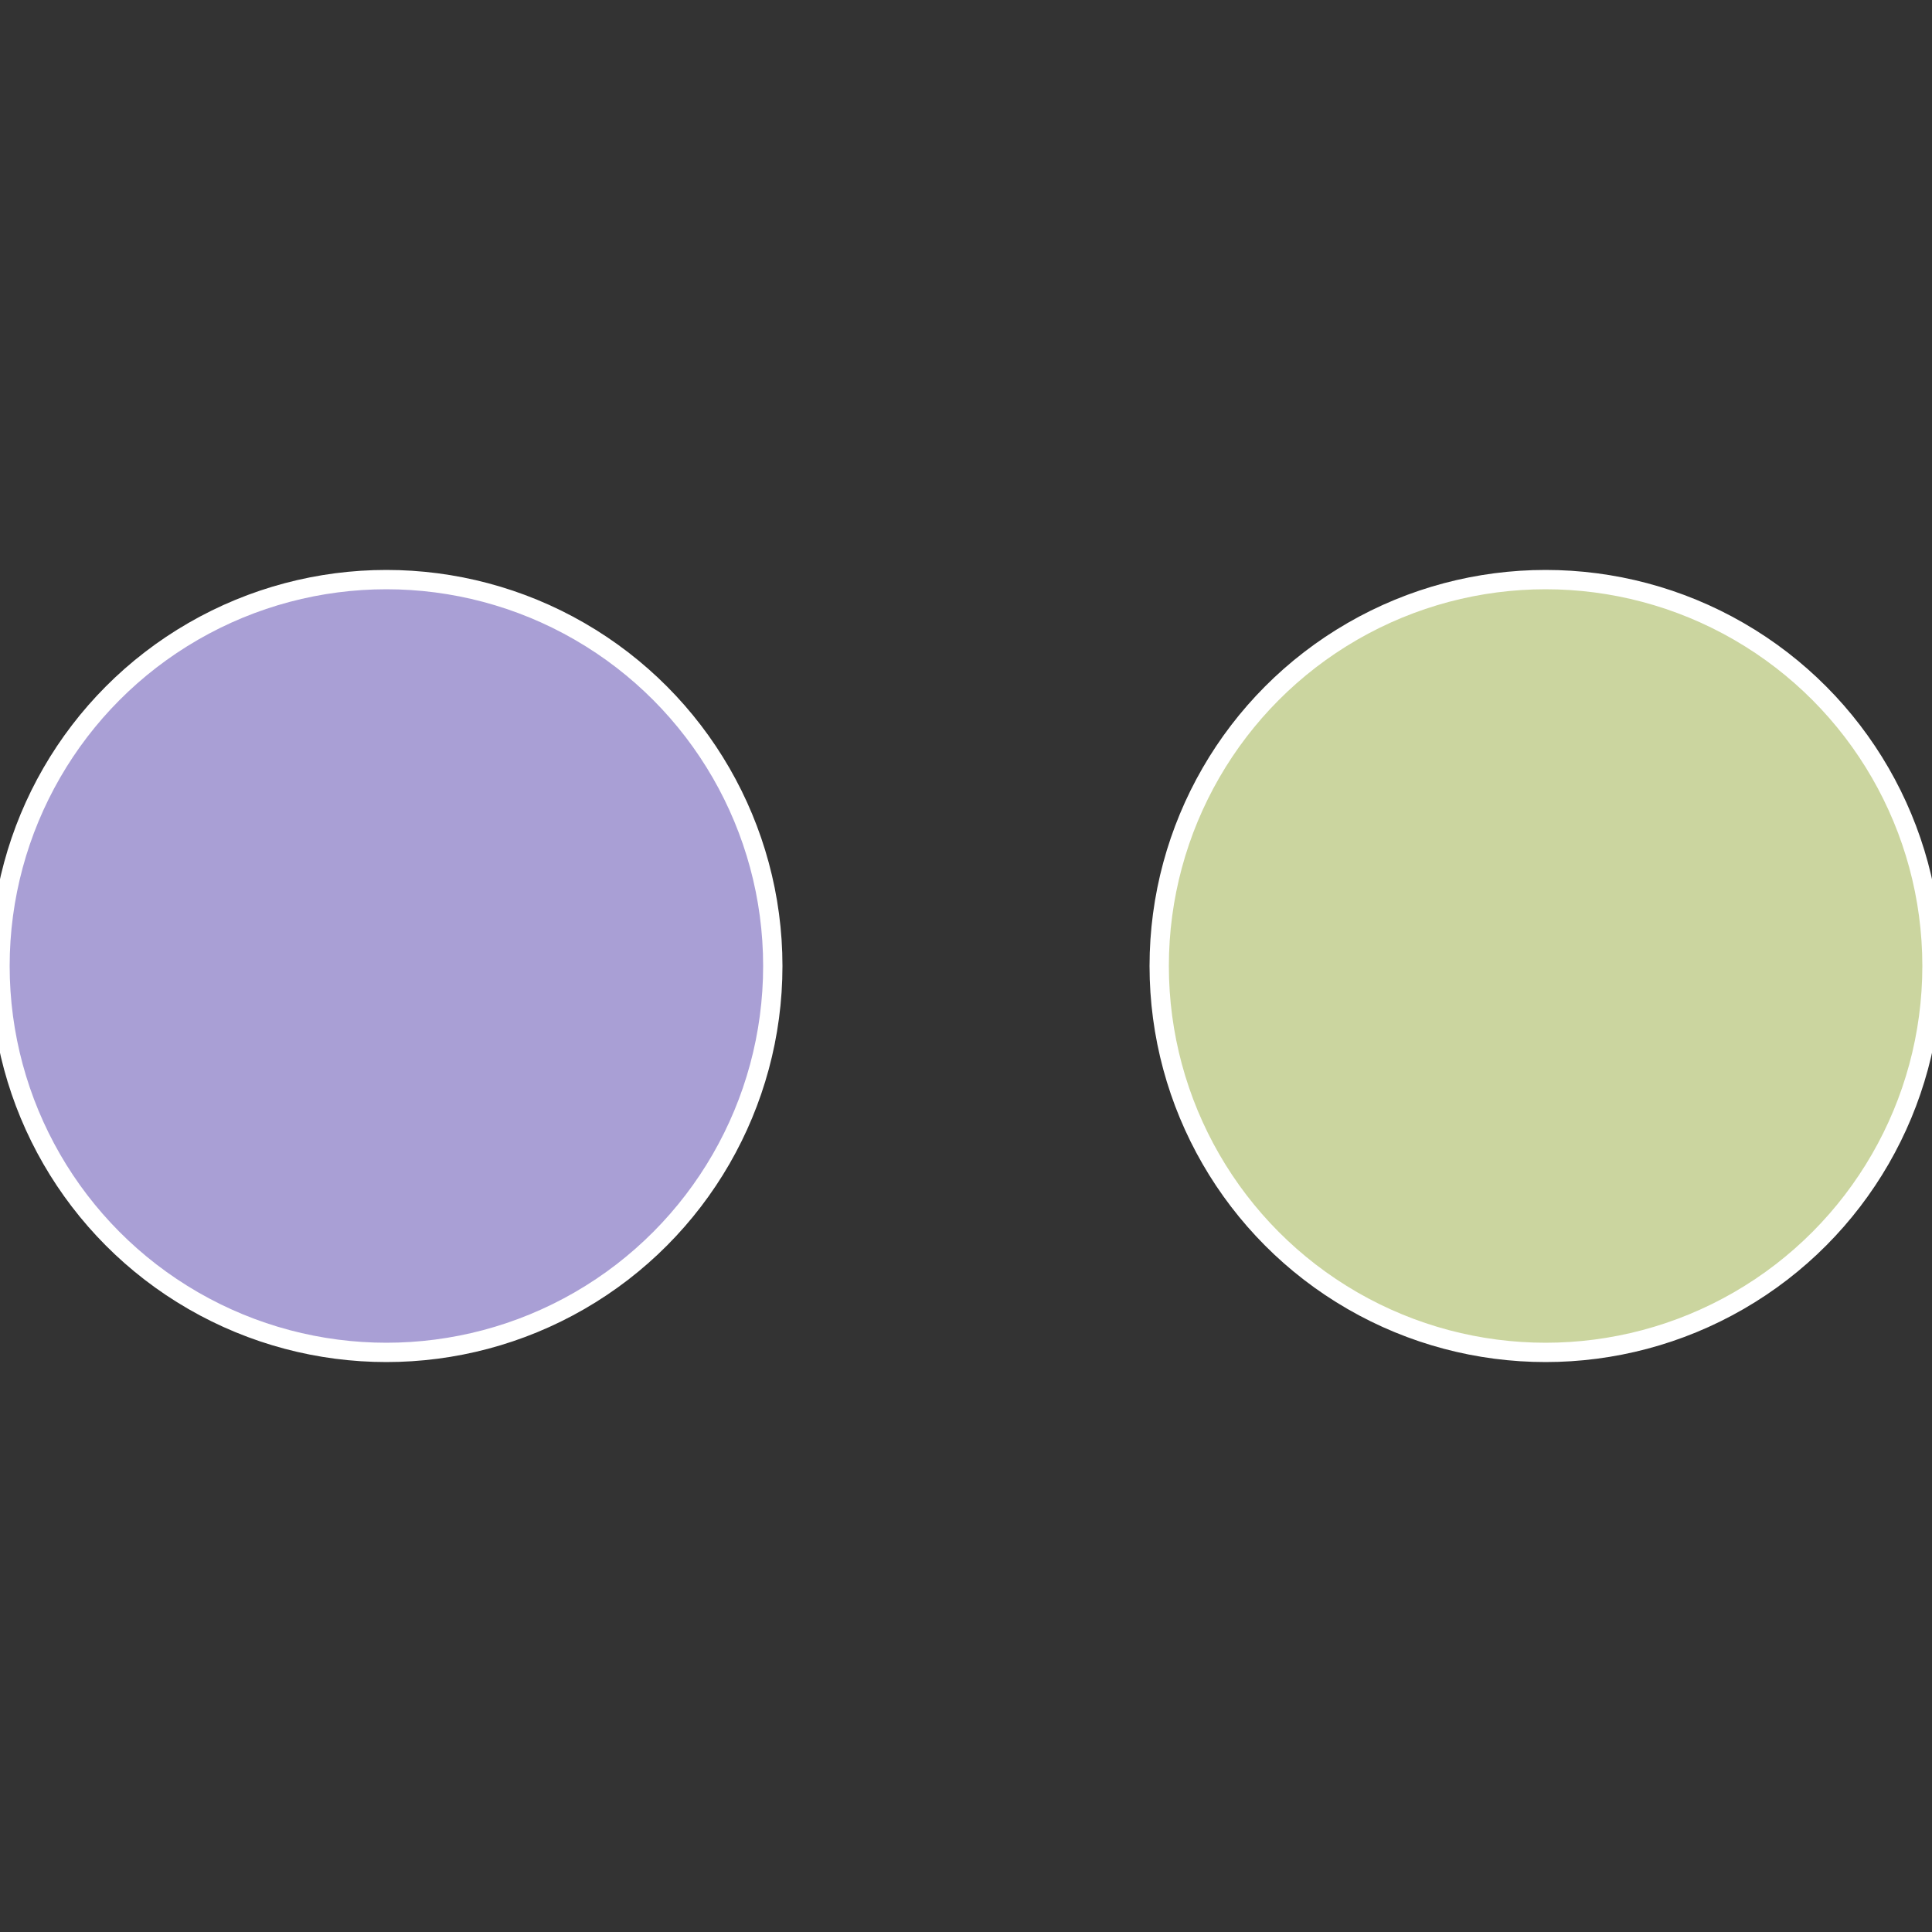
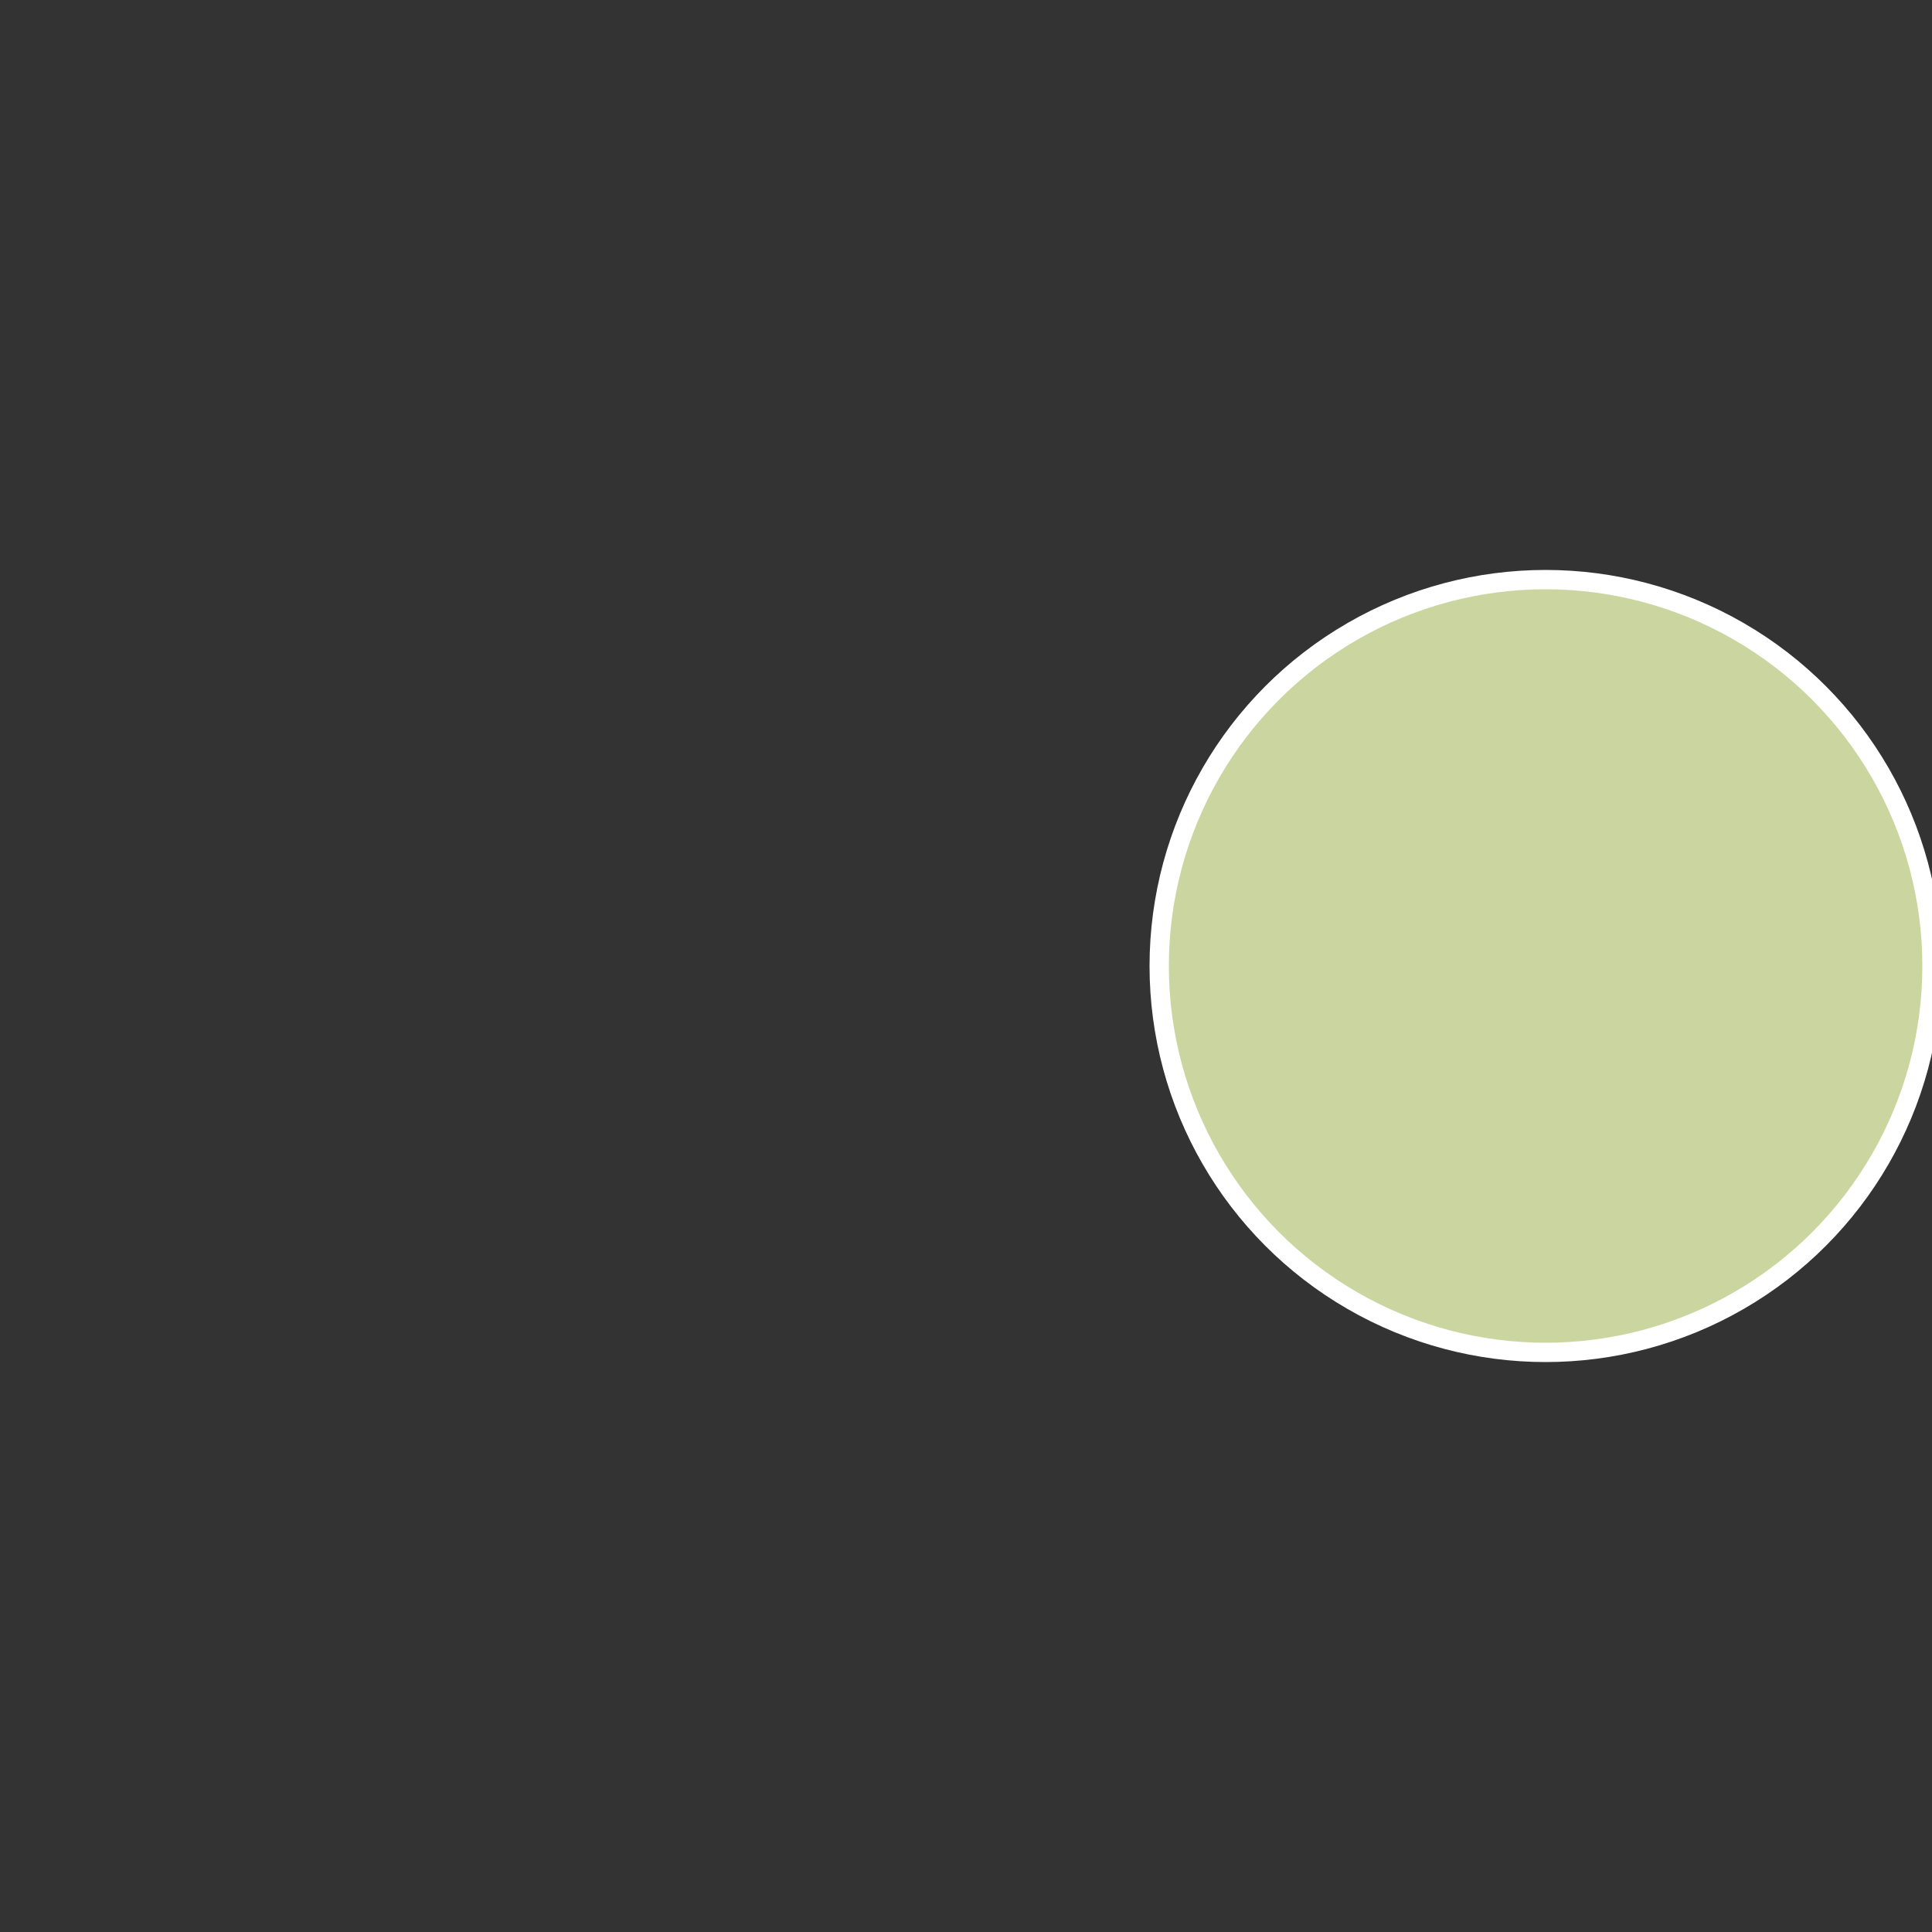
<svg xmlns="http://www.w3.org/2000/svg" width="500" height="500" viewBox="-1 -1 2 2">
  <rect x="-1" y="-1" width="2" height="2" fill="#333333" stroke="none" />
  <circle cx="0.6" cy="0" r="0.4" fill="#cbd59f" stroke="#fff" stroke-width="1%" />
-   <circle cx="-0.6" cy="7.3478807948841E-17" r="0.4" fill="#a99fd5" stroke="#fff" stroke-width="1%" />
</svg>